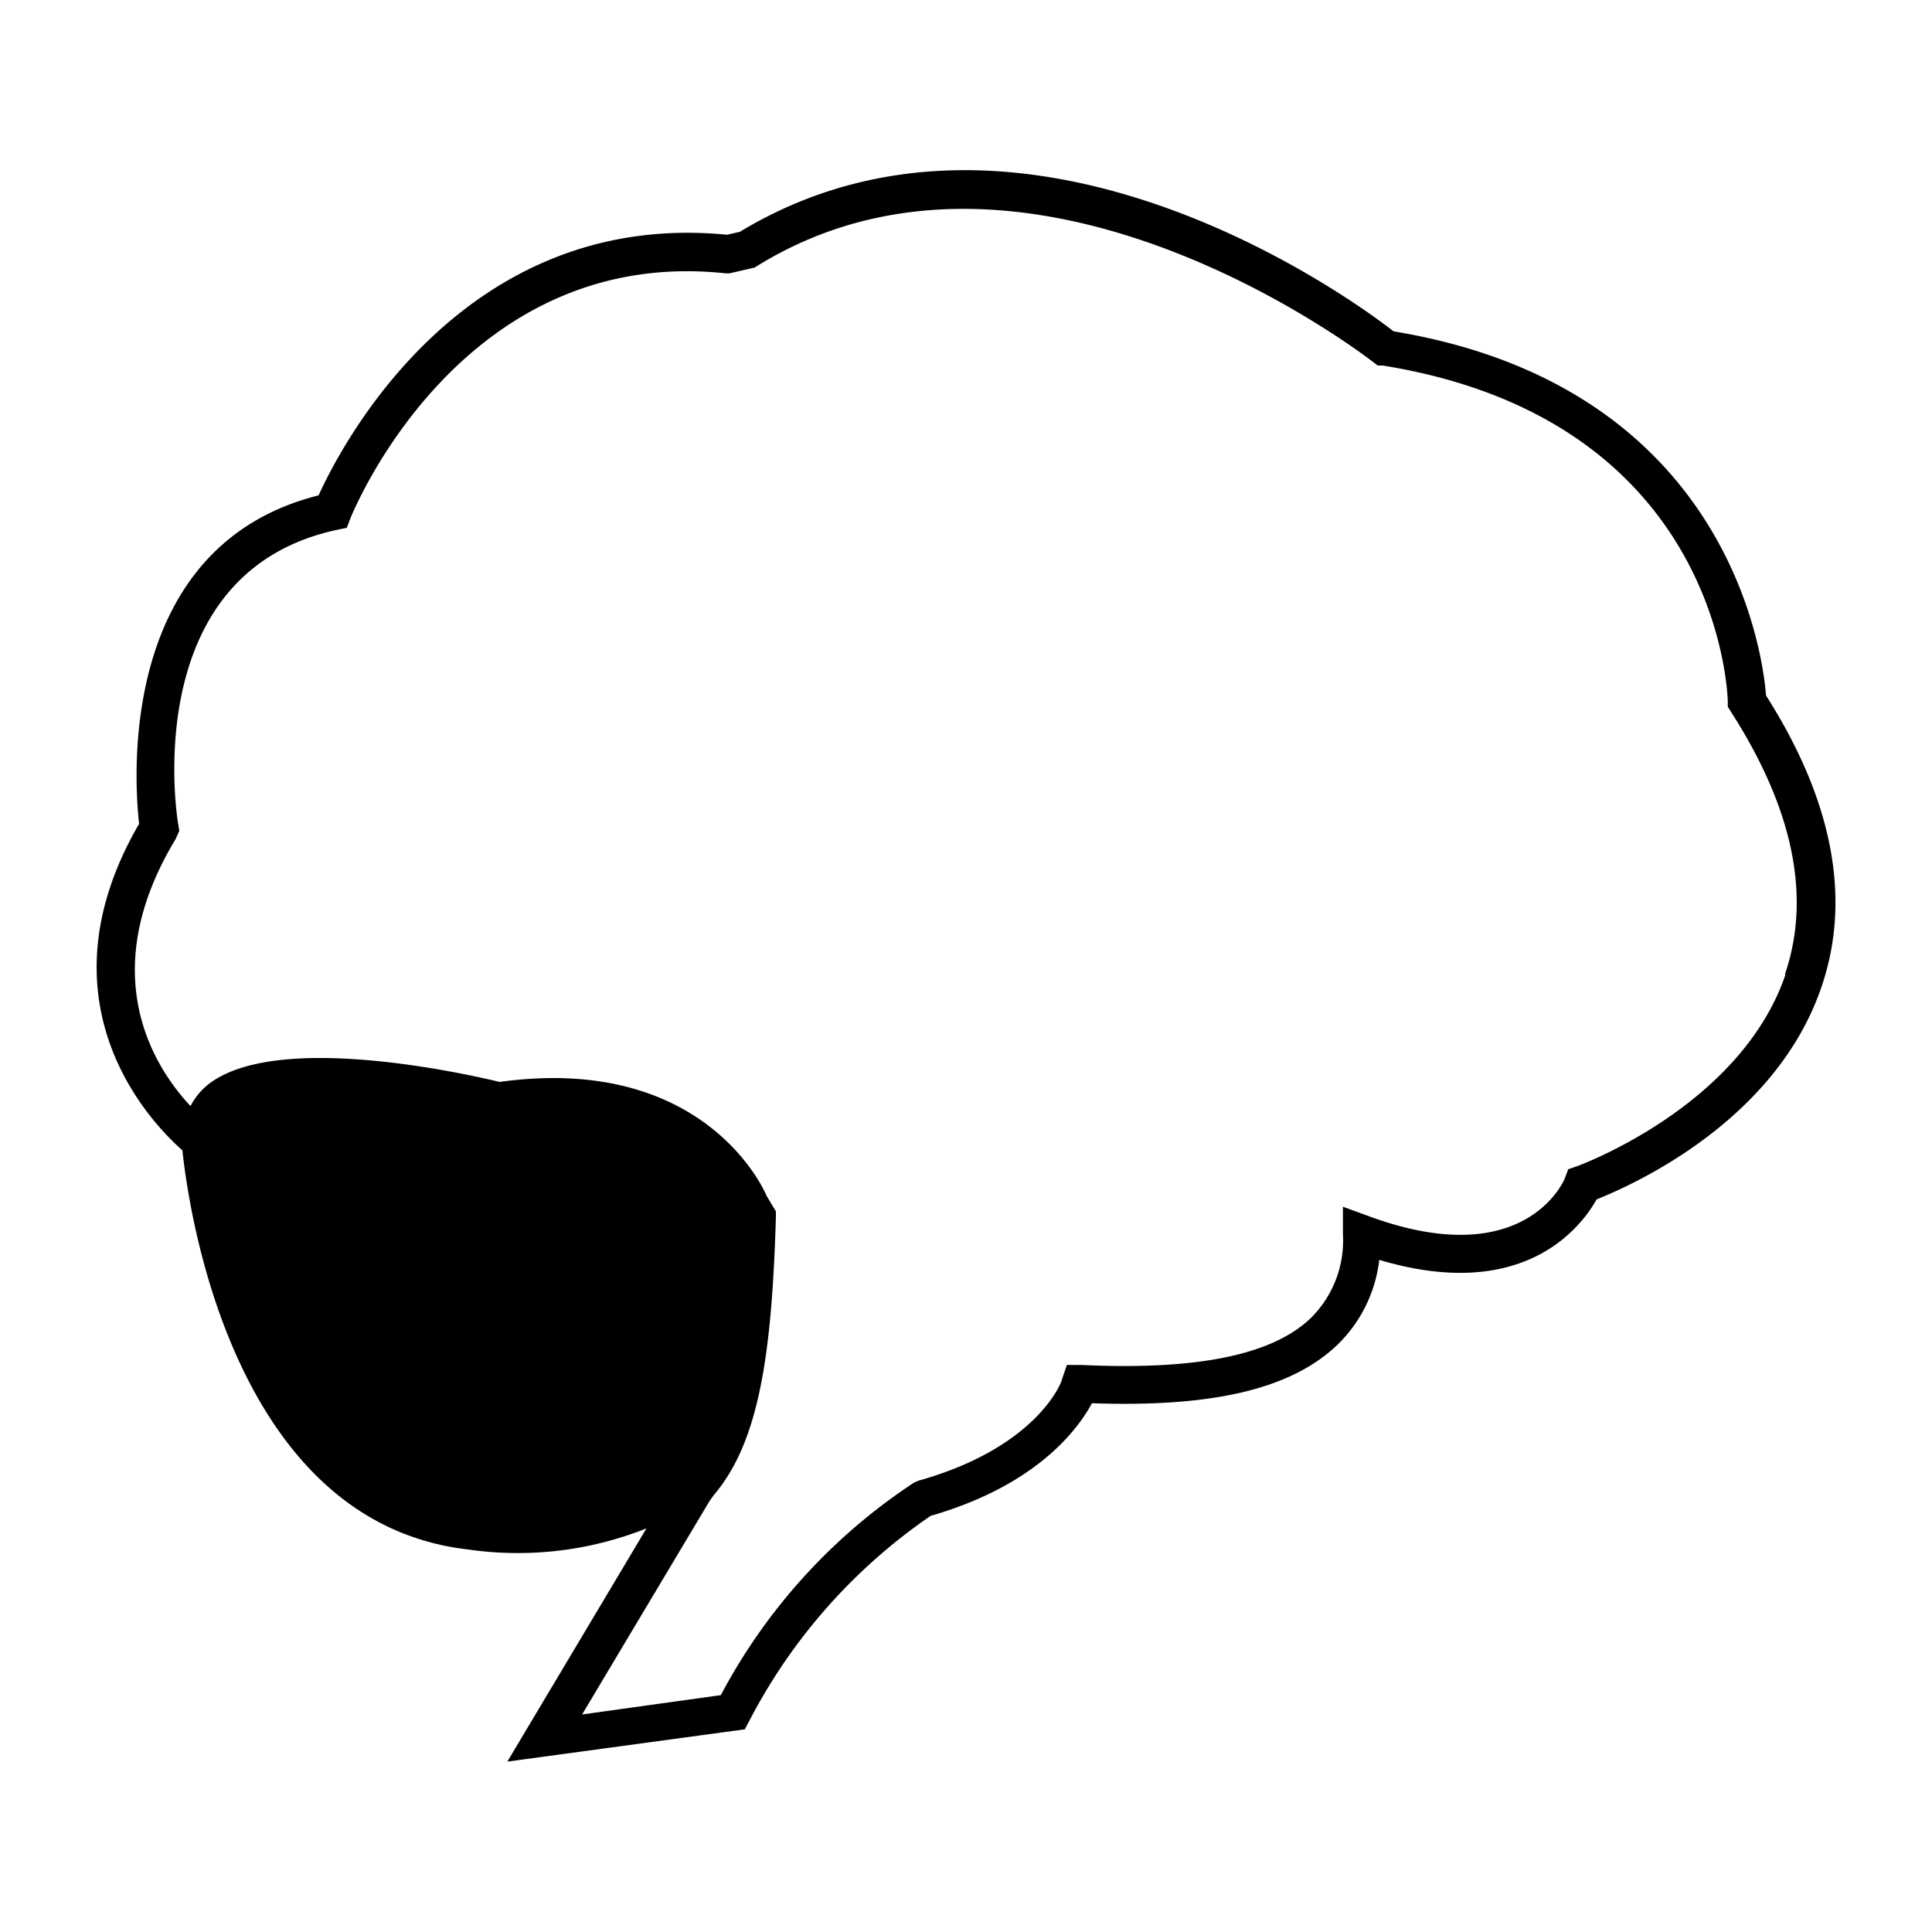
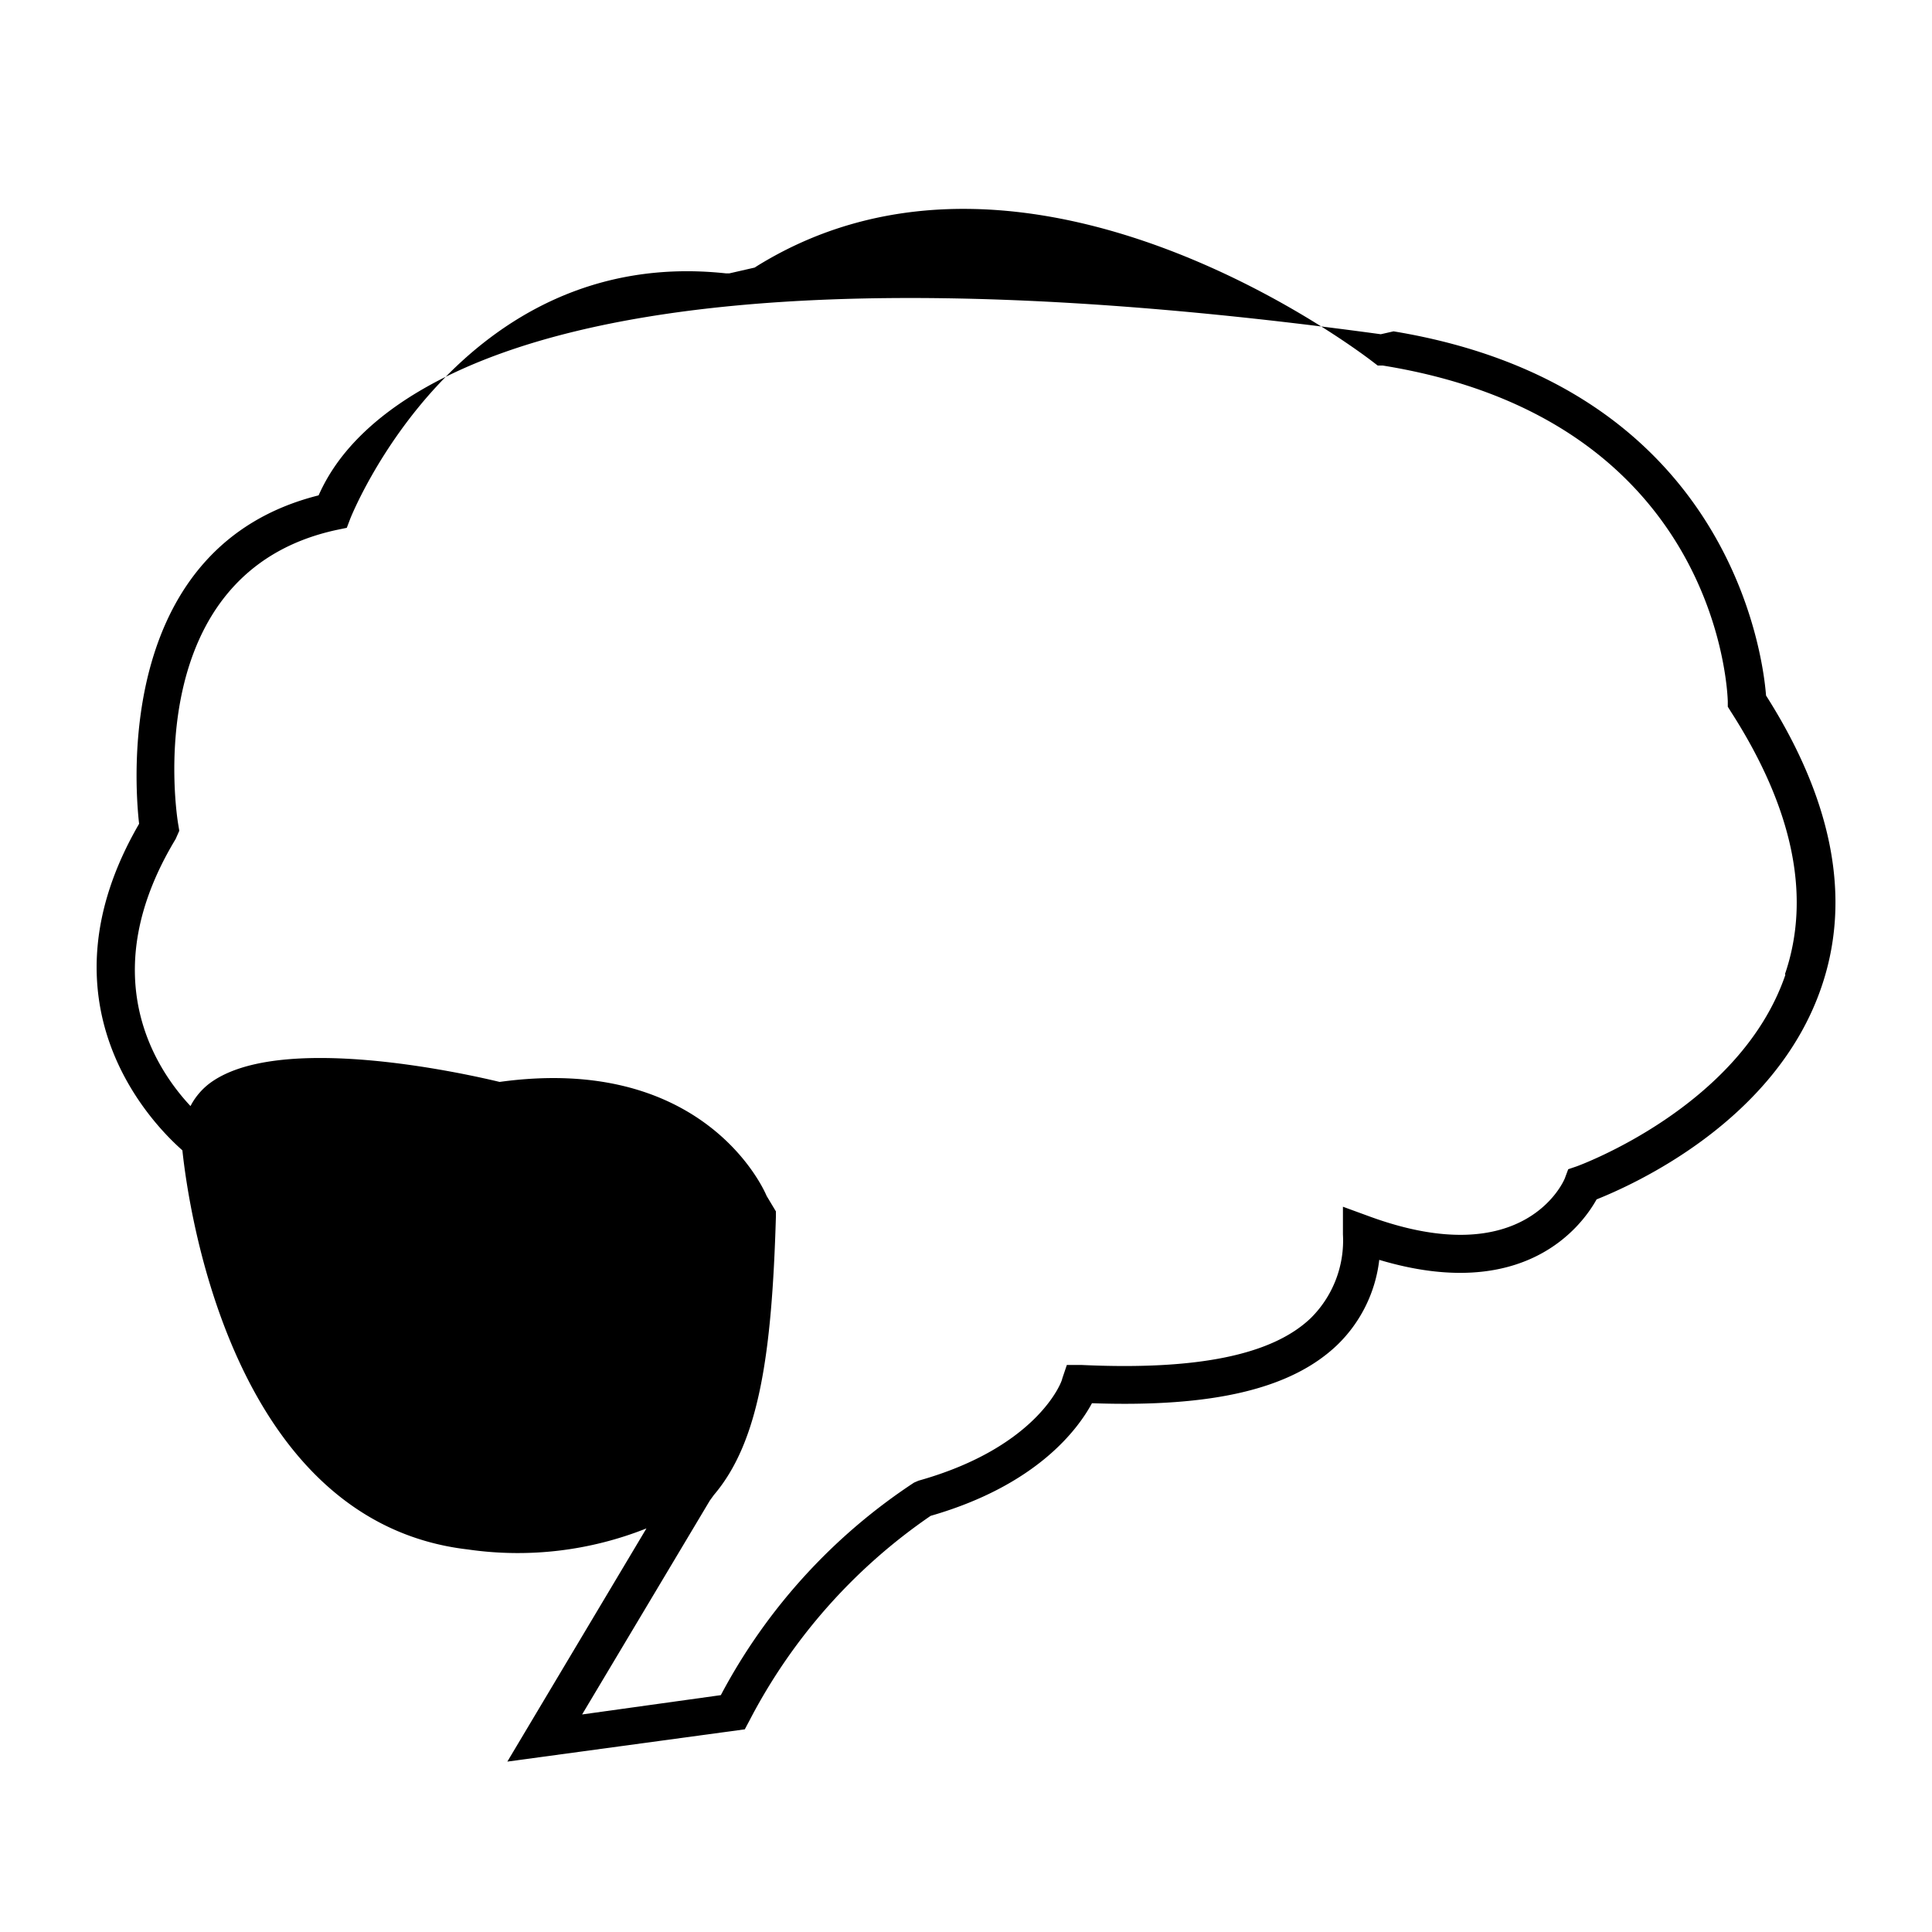
<svg xmlns="http://www.w3.org/2000/svg" viewBox="0 0 100 100">
  <title />
  <g data-name="Layer 2" id="Layer_2">
-     <path d="M91.41,36c-.17-2.22-2-16-19.28-18.85C69.94,15.43,53,3.11,38.29,12l-.66.15C24,10.82,17.69,23,16.49,25.64c-10.39,2.61-9.55,14.7-9.29,17-5.4,9.3.65,15.5,2.24,16.9C9.75,62.47,12,78.79,24.22,80.2a18,18,0,0,0,9.24-1.09L26.26,91.18l12.29-1.67.24-.45a29.07,29.07,0,0,1,9.38-10.6c5.49-1.58,7.62-4.48,8.35-5.83,6.27.22,10.3-.74,12.68-3a7.29,7.29,0,0,0,2.19-4.42c7.52,2.25,10.48-1.75,11.25-3.13,1.8-.72,9.26-4,11.64-11C95.84,46.52,94.87,41.44,91.41,36Zm1,14.46c-2.34,6.84-10.72,9.88-10.8,9.91l-.44.15-.16.43c0,.05-2,5-10.16,2l-1.34-.49v1.43a5.65,5.65,0,0,1-1.66,4.33c-2,1.92-5.9,2.71-11.88,2.43l-.75,0-.24.71c0,.14-1.27,3.55-7.44,5.28l-.23.1a29.9,29.9,0,0,0-10,11l-7.18,1,6.61-11.07.21-.29c2.35-2.76,3-7.32,3.21-14.38v-.3l-.48-.8C39.3,61,36,54.6,25.86,56c-1.83-.44-11.55-2.62-15.07.12a3.53,3.53,0,0,0-.86,1l-.07.13c-1.87-2-5-6.82-.77-13.82L9.28,43l-.06-.36c-.09-.53-2-13,8.2-15.21l.53-.11.19-.5c.06-.14,5.66-14.16,19.44-12.67l.17,0,1.31-.3.14-.09c14.24-8.79,31.72,4.86,31.9,5l.21.16.26,0C88.87,21.71,89.41,35.7,89.43,36.3v.28l.15.24C92.81,41.84,93.76,46.41,92.39,50.42Z" />
+     <path d="M91.41,36c-.17-2.22-2-16-19.28-18.85l-.66.15C24,10.82,17.69,23,16.49,25.64c-10.39,2.61-9.55,14.7-9.29,17-5.4,9.3.65,15.5,2.24,16.9C9.75,62.47,12,78.79,24.22,80.2a18,18,0,0,0,9.24-1.09L26.26,91.18l12.29-1.67.24-.45a29.07,29.07,0,0,1,9.38-10.6c5.49-1.58,7.62-4.48,8.35-5.83,6.27.22,10.3-.74,12.68-3a7.29,7.29,0,0,0,2.19-4.42c7.52,2.25,10.48-1.75,11.25-3.13,1.8-.72,9.26-4,11.64-11C95.84,46.52,94.87,41.44,91.41,36Zm1,14.46c-2.34,6.84-10.72,9.88-10.8,9.91l-.44.15-.16.43c0,.05-2,5-10.16,2l-1.34-.49v1.43a5.65,5.65,0,0,1-1.66,4.33c-2,1.92-5.9,2.71-11.88,2.43l-.75,0-.24.71c0,.14-1.27,3.55-7.44,5.28l-.23.1a29.9,29.9,0,0,0-10,11l-7.18,1,6.61-11.07.21-.29c2.35-2.76,3-7.32,3.21-14.38v-.3l-.48-.8C39.3,61,36,54.6,25.86,56c-1.83-.44-11.55-2.62-15.07.12a3.53,3.53,0,0,0-.86,1l-.07.13c-1.87-2-5-6.82-.77-13.82L9.28,43l-.06-.36c-.09-.53-2-13,8.2-15.21l.53-.11.19-.5c.06-.14,5.66-14.16,19.44-12.67l.17,0,1.31-.3.14-.09c14.24-8.79,31.72,4.86,31.9,5l.21.16.26,0C88.87,21.71,89.41,35.7,89.43,36.3v.28l.15.24C92.81,41.84,93.76,46.41,92.39,50.42Z" />
  </g>
</svg>